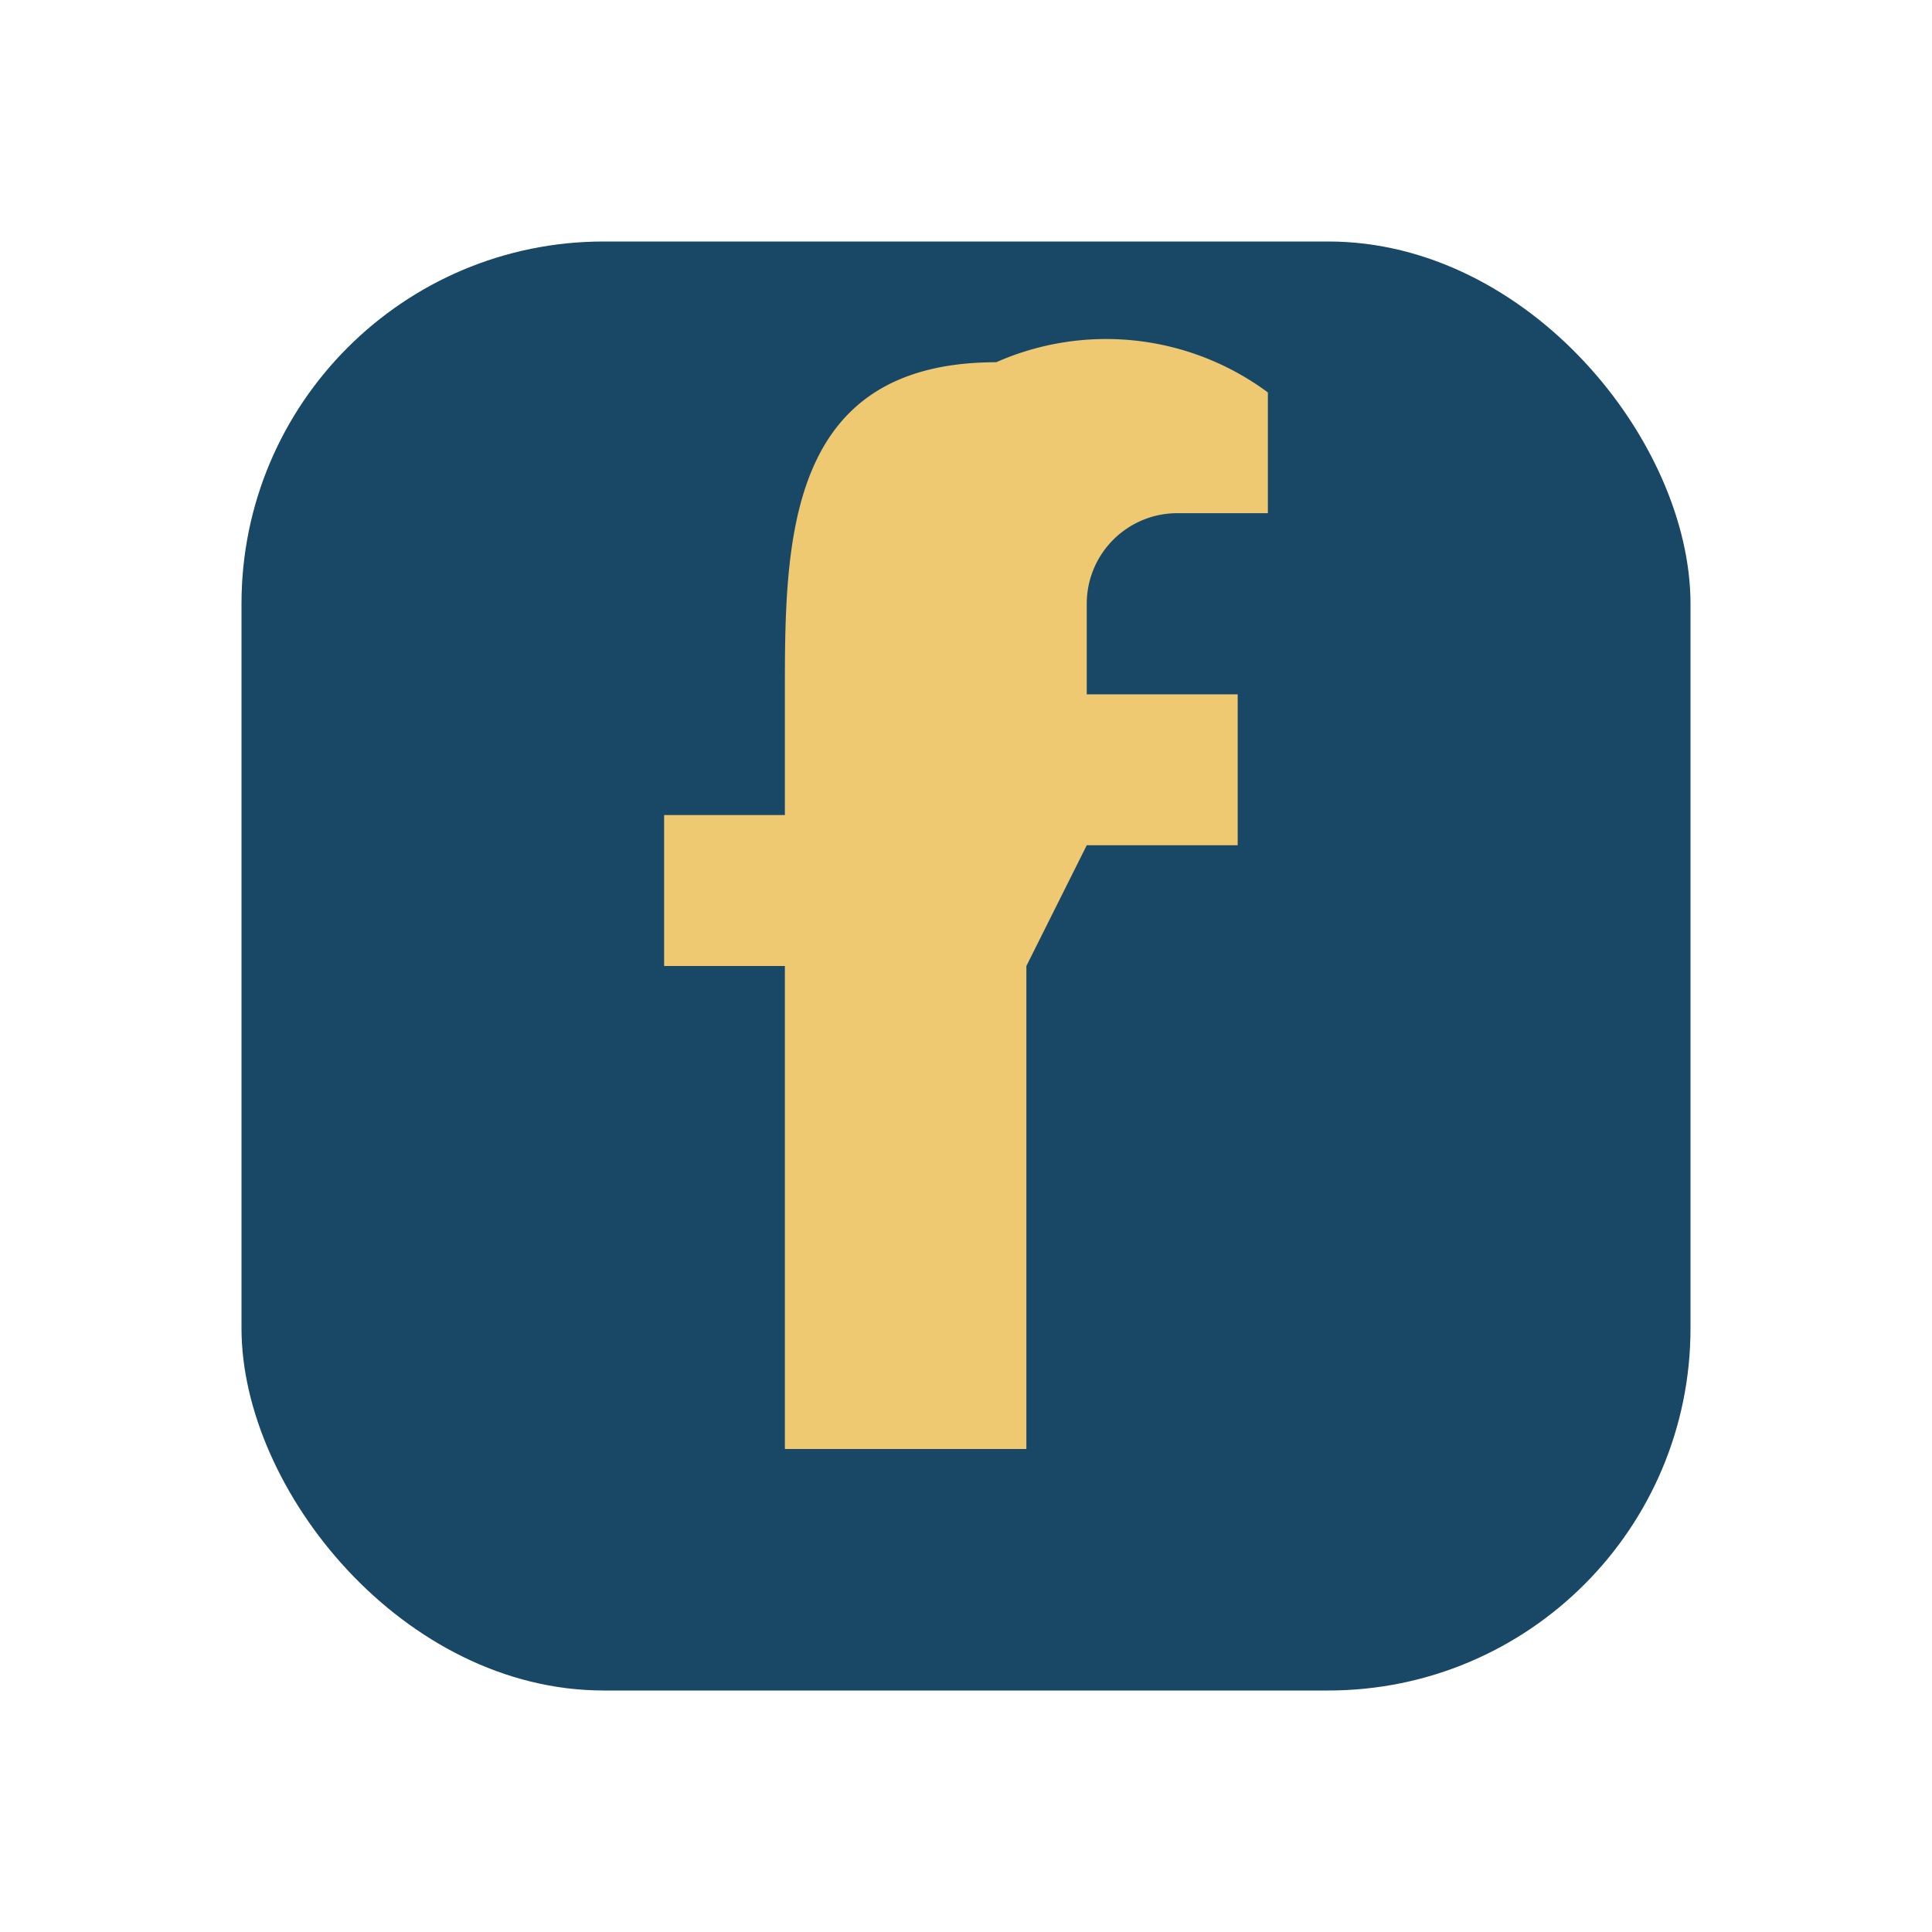
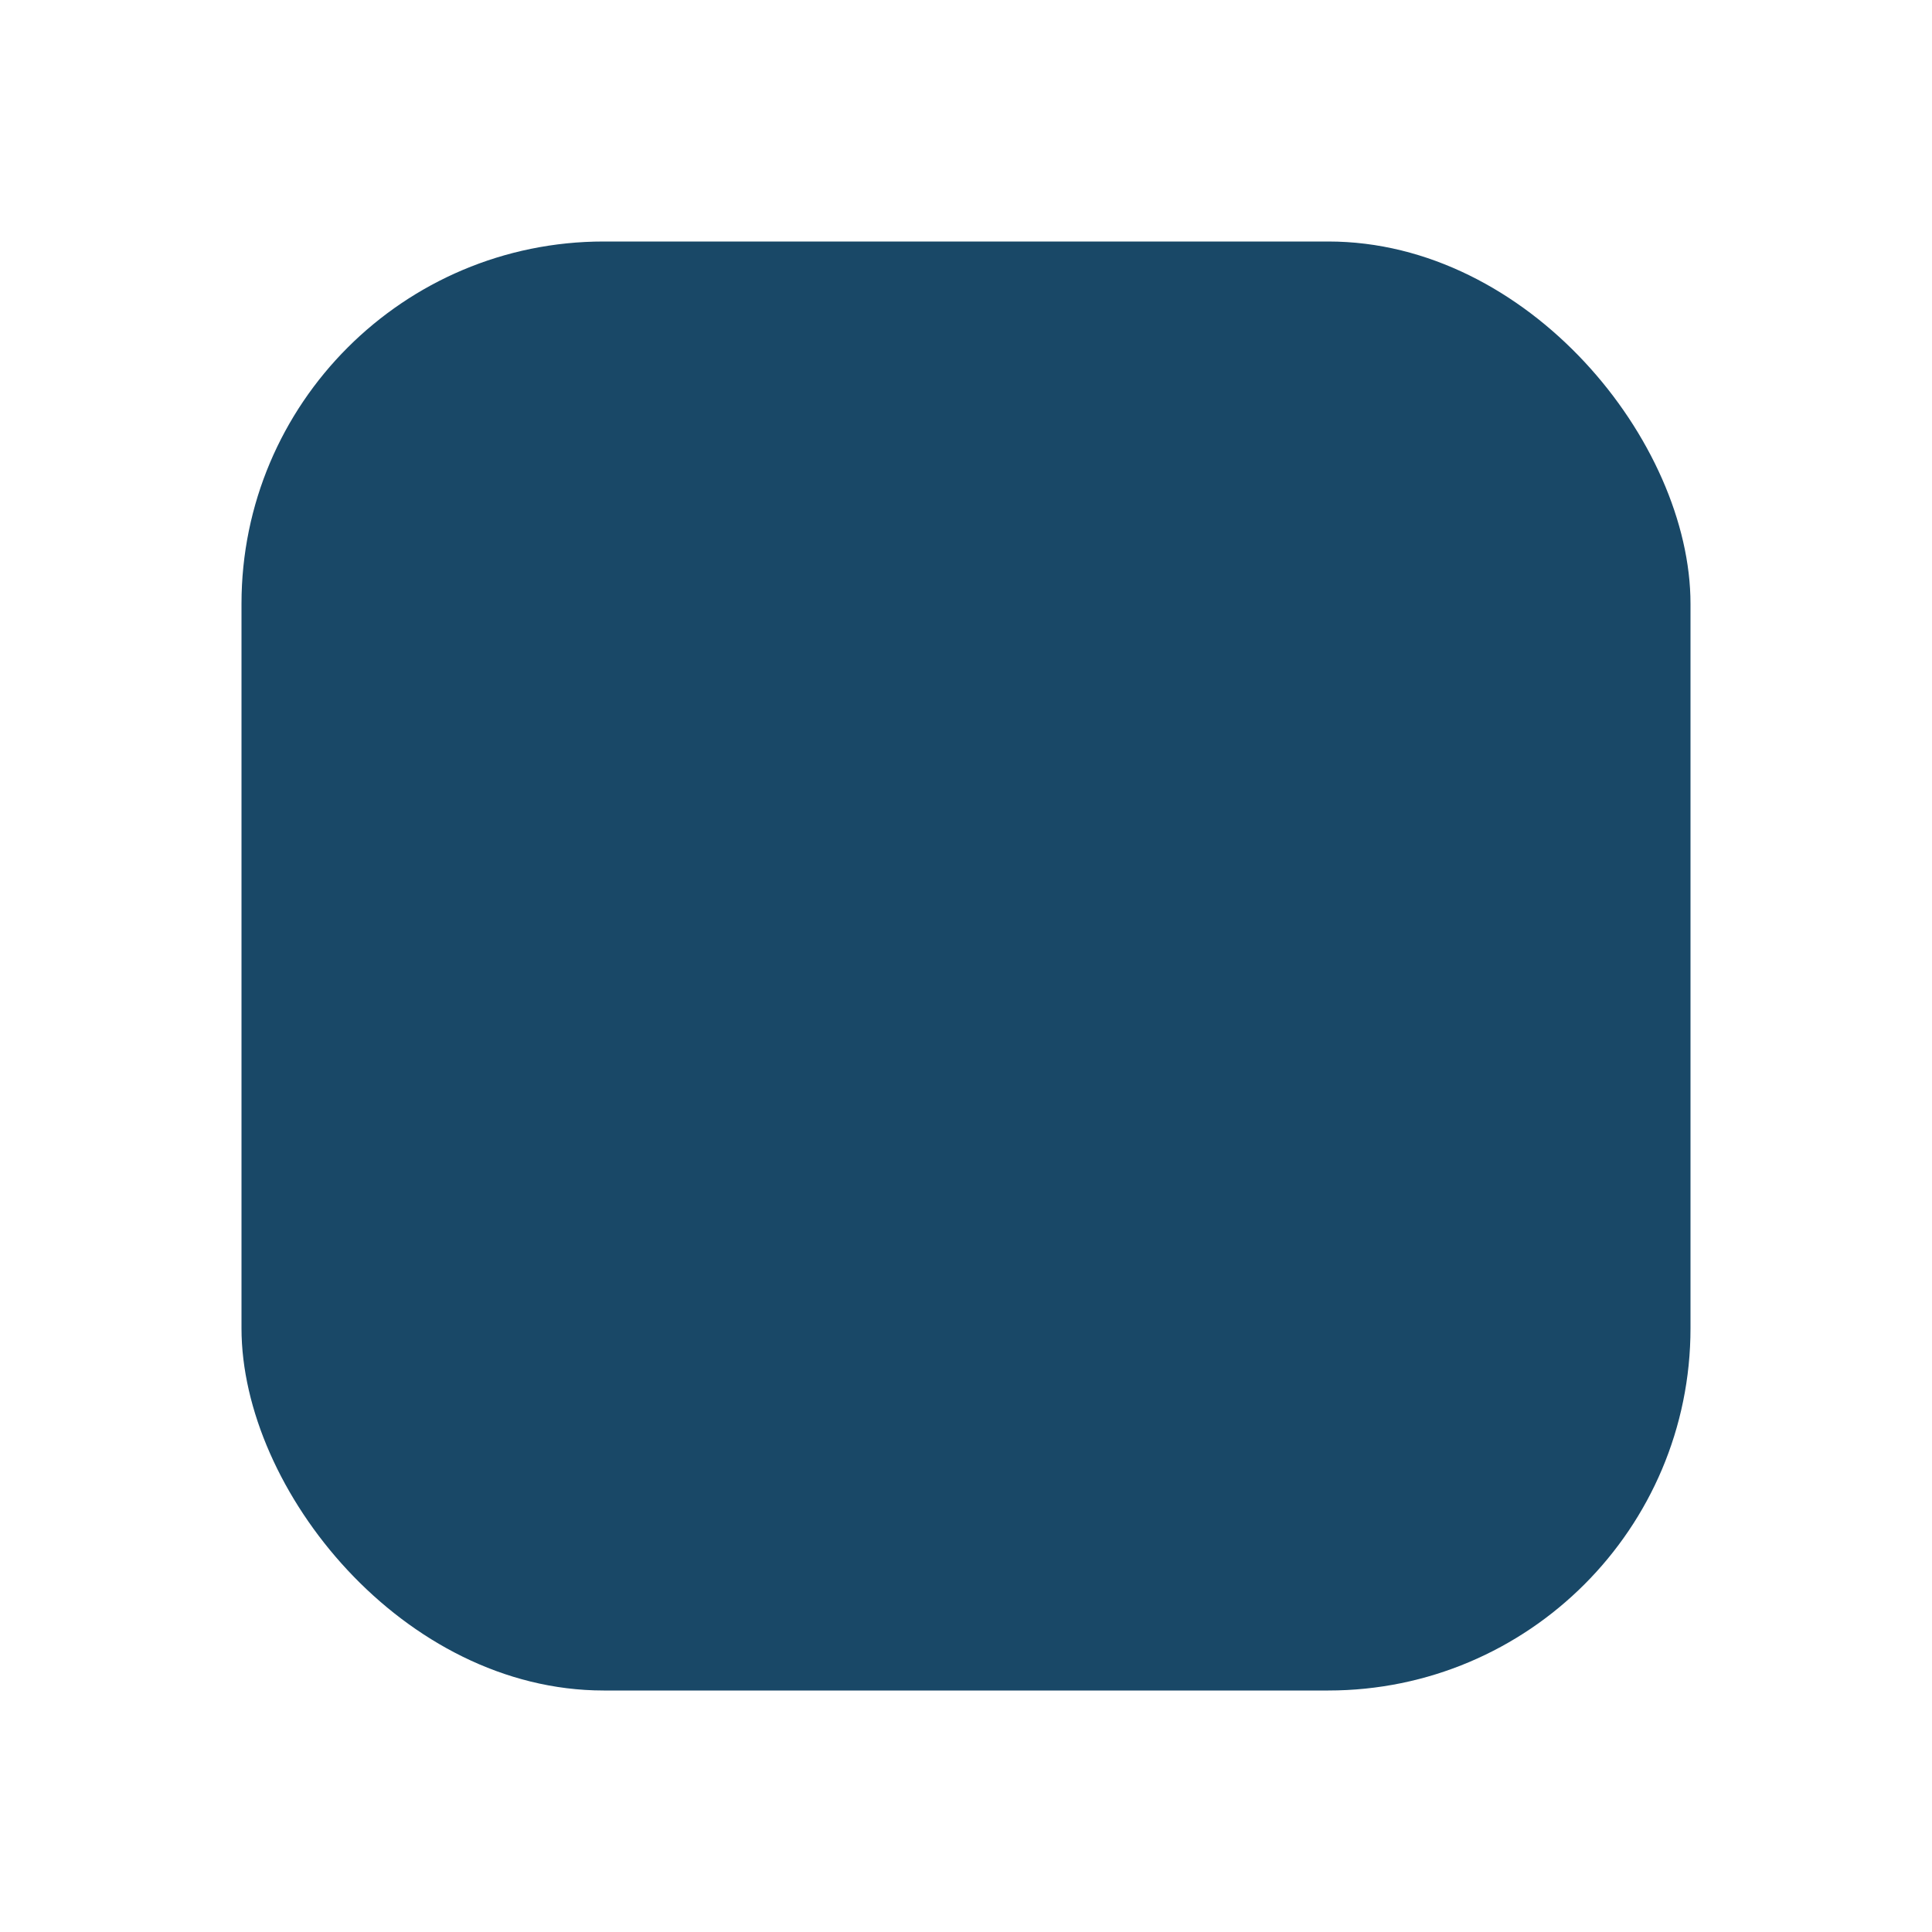
<svg xmlns="http://www.w3.org/2000/svg" width="32" height="32" viewBox="0 0 32 32">
  <rect x="4" y="4" width="24" height="24" rx="6" fill="#194867" />
-   <path d="M18 14h2.5v-2.5H18V10a1.5 1.5 0 011.5-1.5H21V6.5A4.5 4.5 0 0016.5 6C13 6 13 9 13 11.5v2H11V16h2v8h4v-8z" fill="#EFC872" />
</svg>